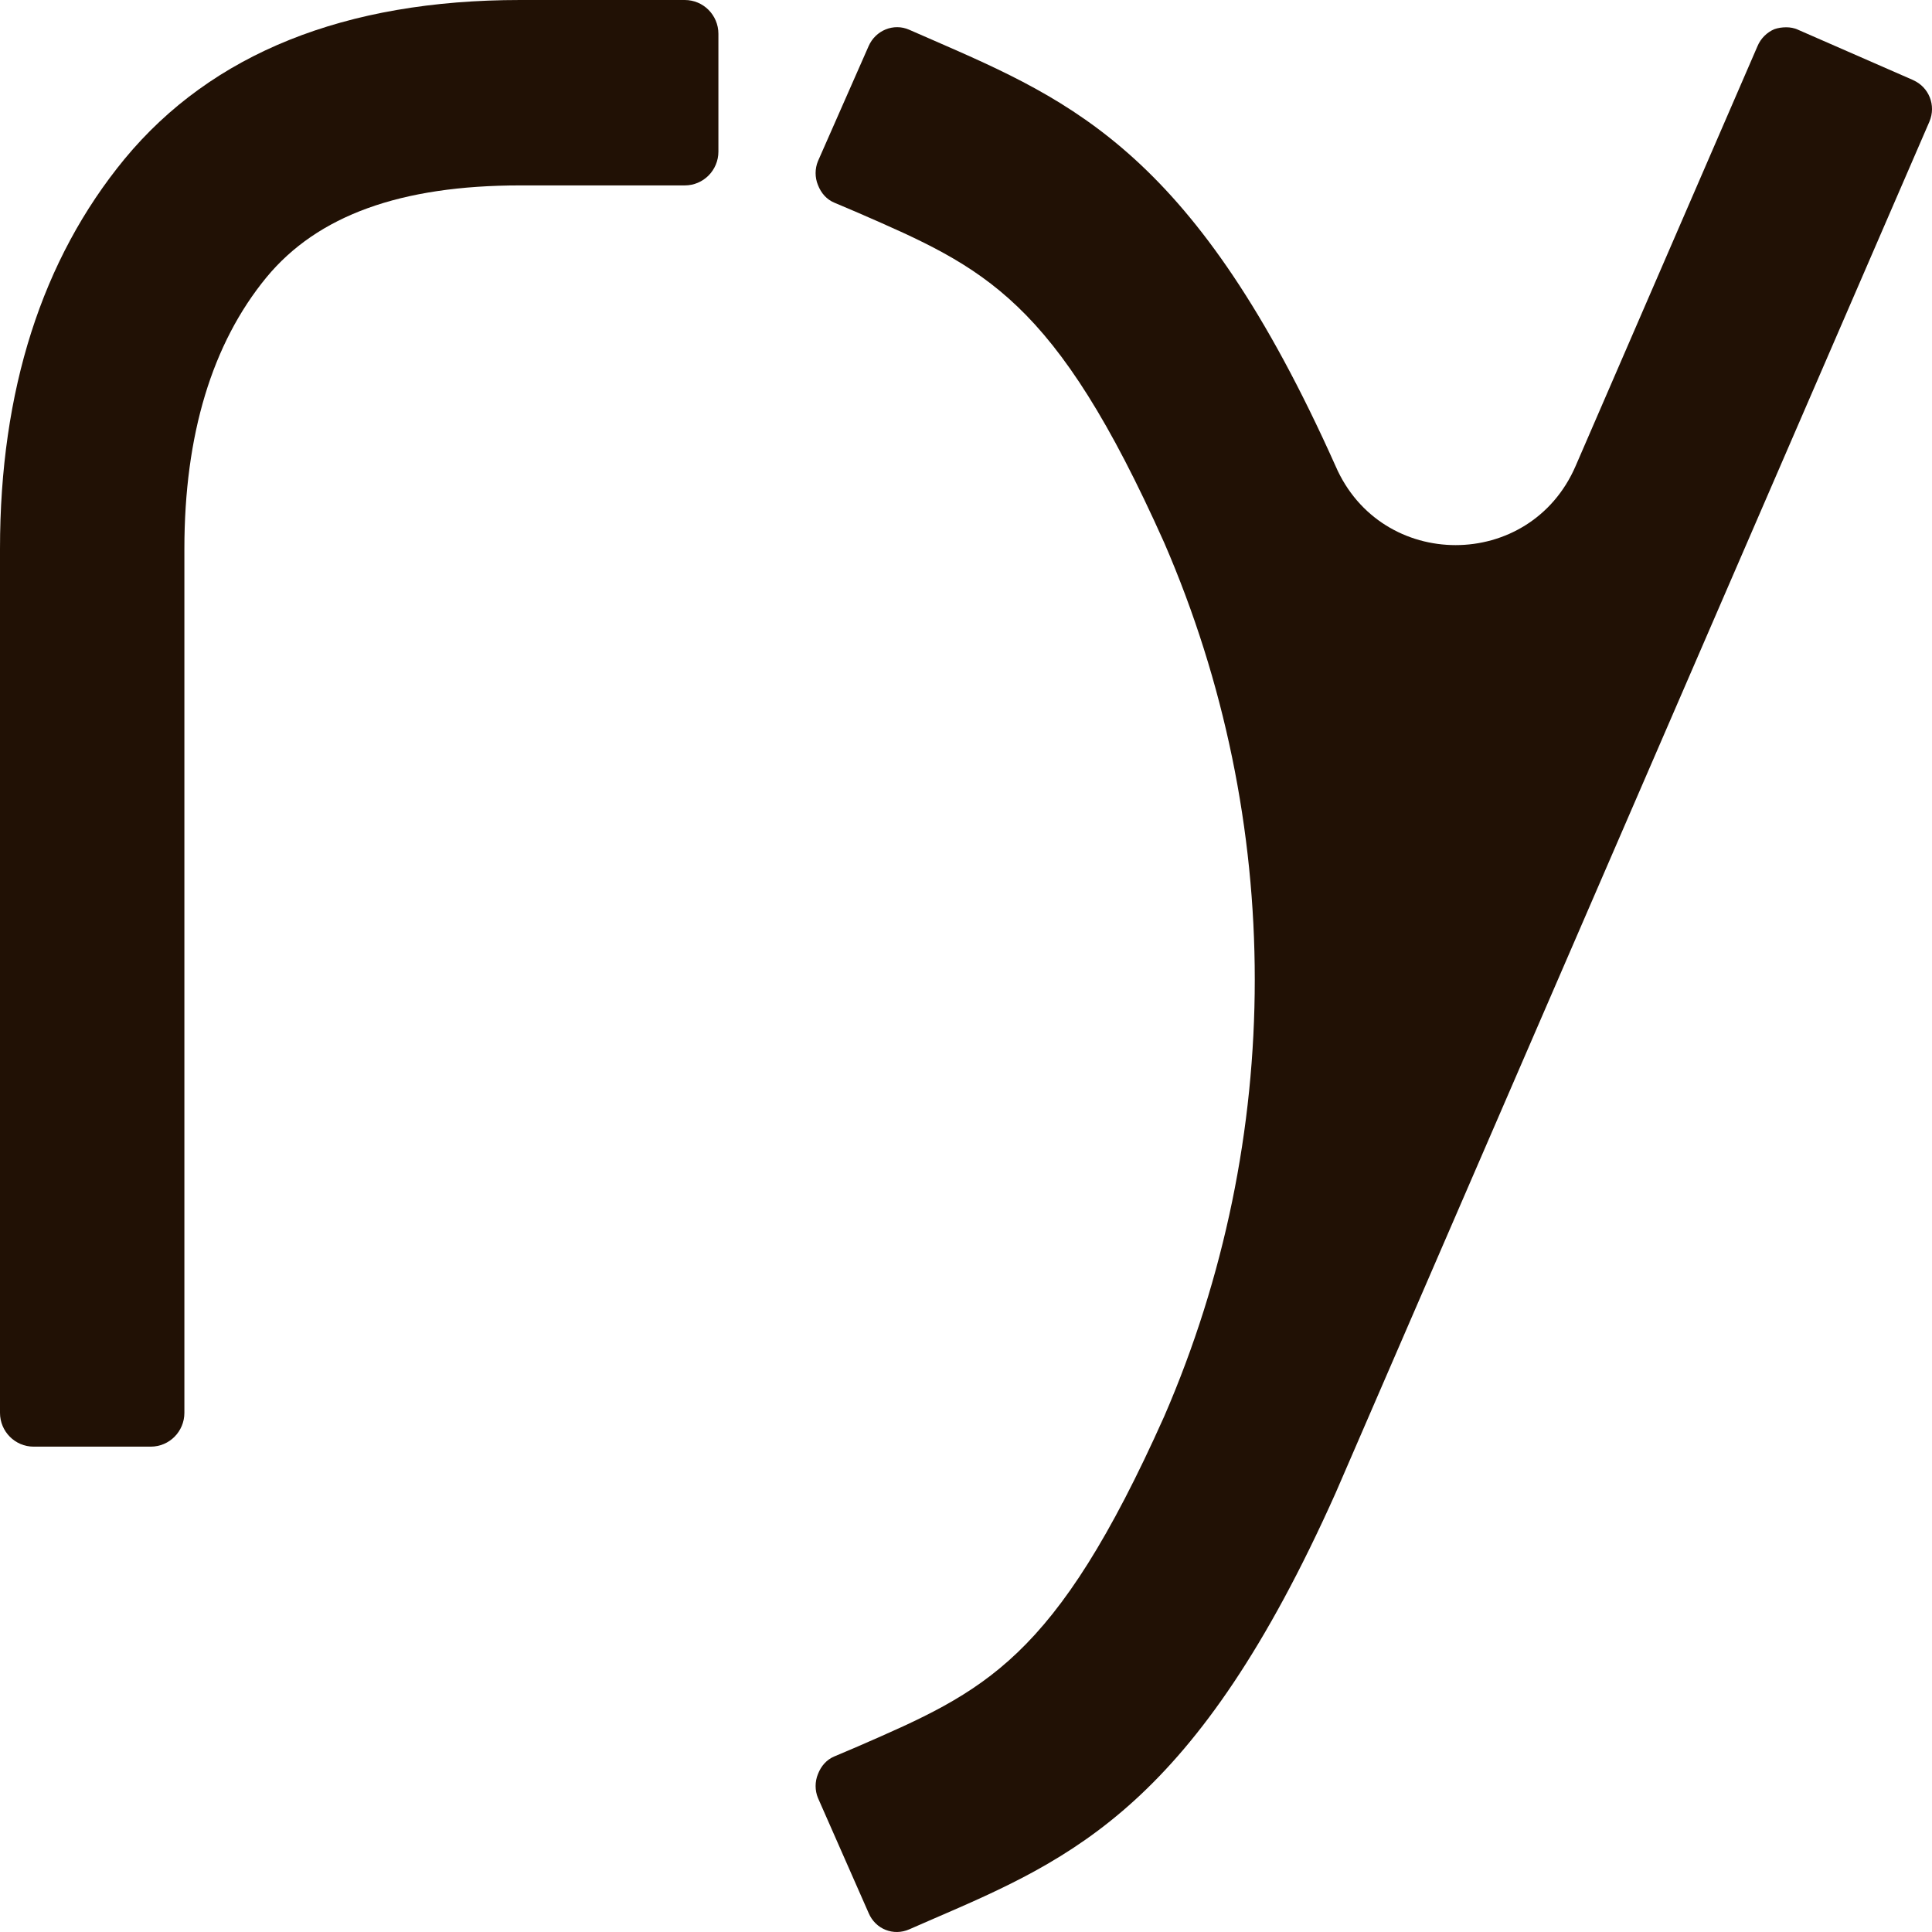
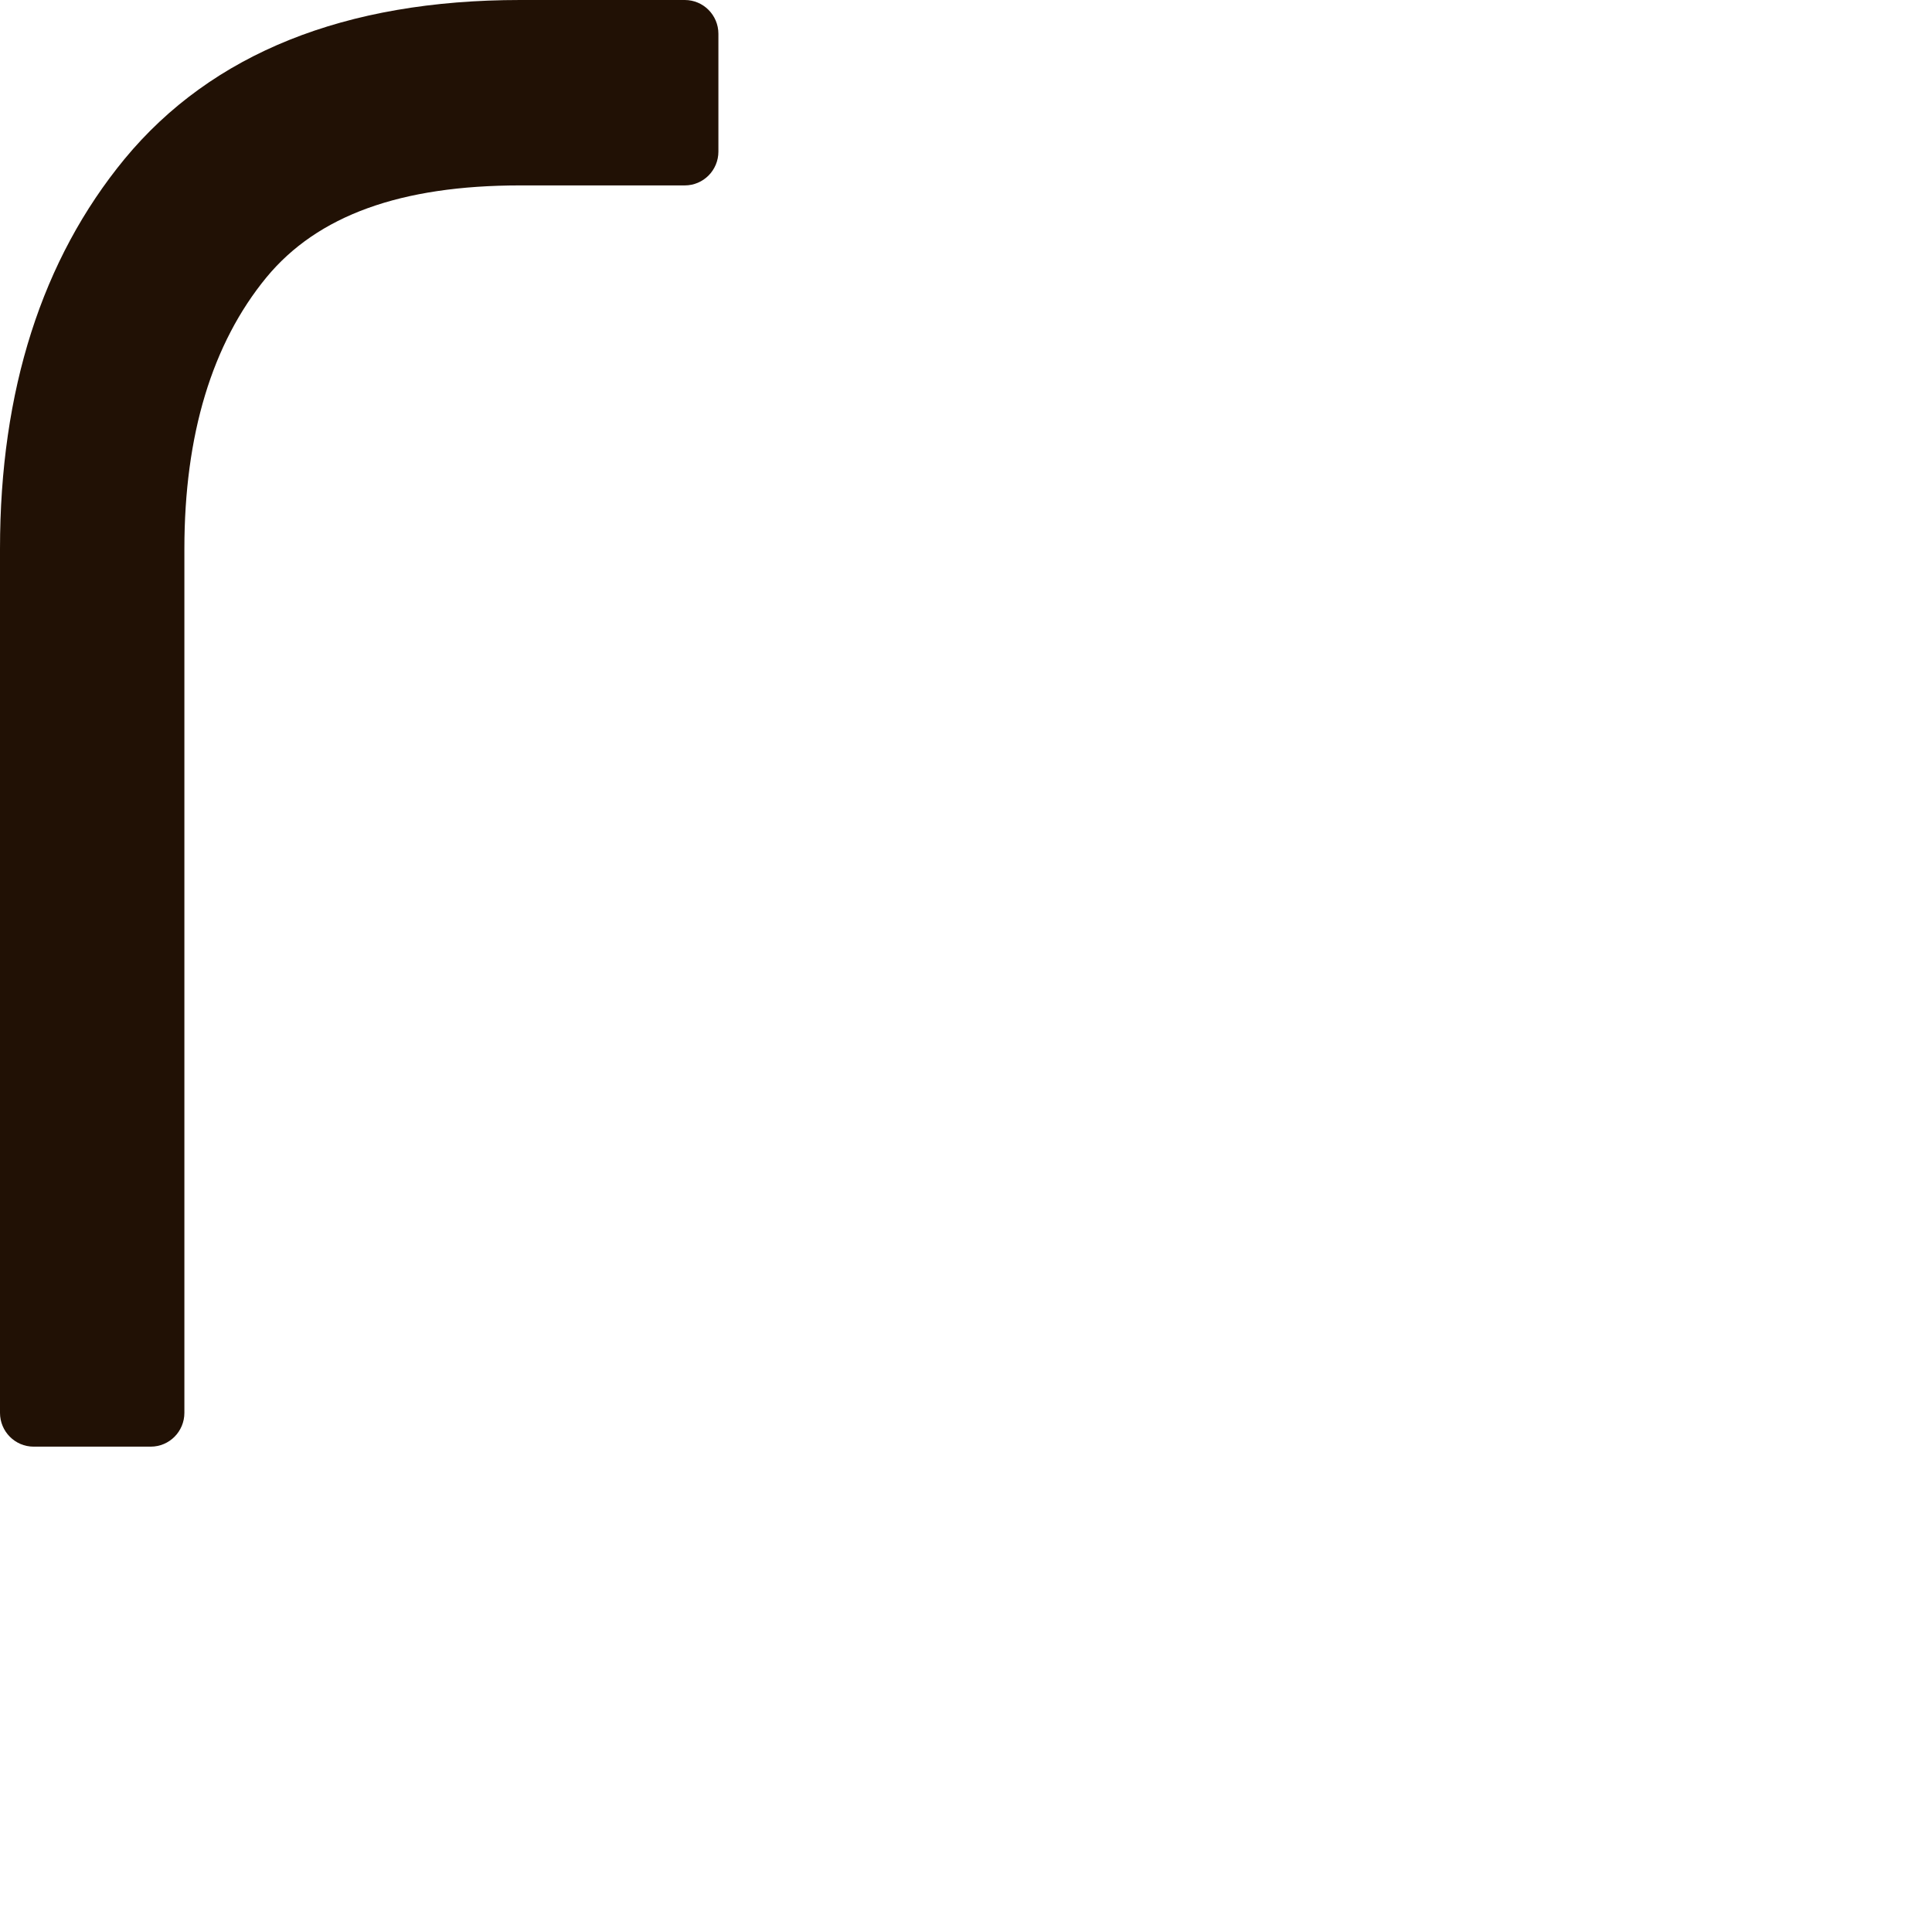
<svg xmlns="http://www.w3.org/2000/svg" fill="none" height="100%" overflow="visible" preserveAspectRatio="none" style="display: block;" viewBox="0 0 32 32" width="100%">
  <g id="Vector">
-     <path d="M31.689 1.327L29.784 0.494C29.721 0.463 29.648 0.452 29.587 0.452C29.515 0.452 29.451 0.462 29.39 0.483C29.265 0.535 29.162 0.639 29.11 0.764L26.097 7.719C25.341 9.466 22.877 9.465 22.121 7.719C19.812 2.555 17.783 1.681 15.443 0.66L15.06 0.493C14.801 0.378 14.501 0.503 14.387 0.764L13.548 2.669C13.496 2.794 13.496 2.94 13.548 3.065C13.6 3.2 13.693 3.304 13.817 3.356L14.21 3.523C16.312 4.439 17.471 4.939 19.283 8.989C21.283 13.603 21.283 18.846 19.283 23.46C17.471 27.51 16.312 28.01 14.21 28.926L13.817 29.093C13.693 29.145 13.6 29.249 13.548 29.384C13.496 29.509 13.496 29.655 13.548 29.78L14.387 31.685C14.501 31.956 14.801 32.07 15.06 31.956L15.443 31.789C17.783 30.779 19.812 29.894 22.121 24.731L31.957 2.015C32.072 1.744 31.948 1.442 31.689 1.328V1.327Z" fill="#211105" />
    <path d="M11.899 0.56V2.511C11.899 2.82 11.65 3.071 11.342 3.071H8.617C6.636 3.071 5.26 3.569 4.414 4.593C3.512 5.69 3.054 7.204 3.054 9.09V23.401C3.054 23.71 2.805 23.961 2.497 23.961H0.557C0.249 23.961 0 23.71 0 23.401V9.09C0 6.47 0.694 4.297 2.064 2.632C3.508 0.885 5.713 0 8.617 0H11.342C11.65 0 11.899 0.251 11.899 0.56Z" fill="#211105" />
  </g>
</svg>